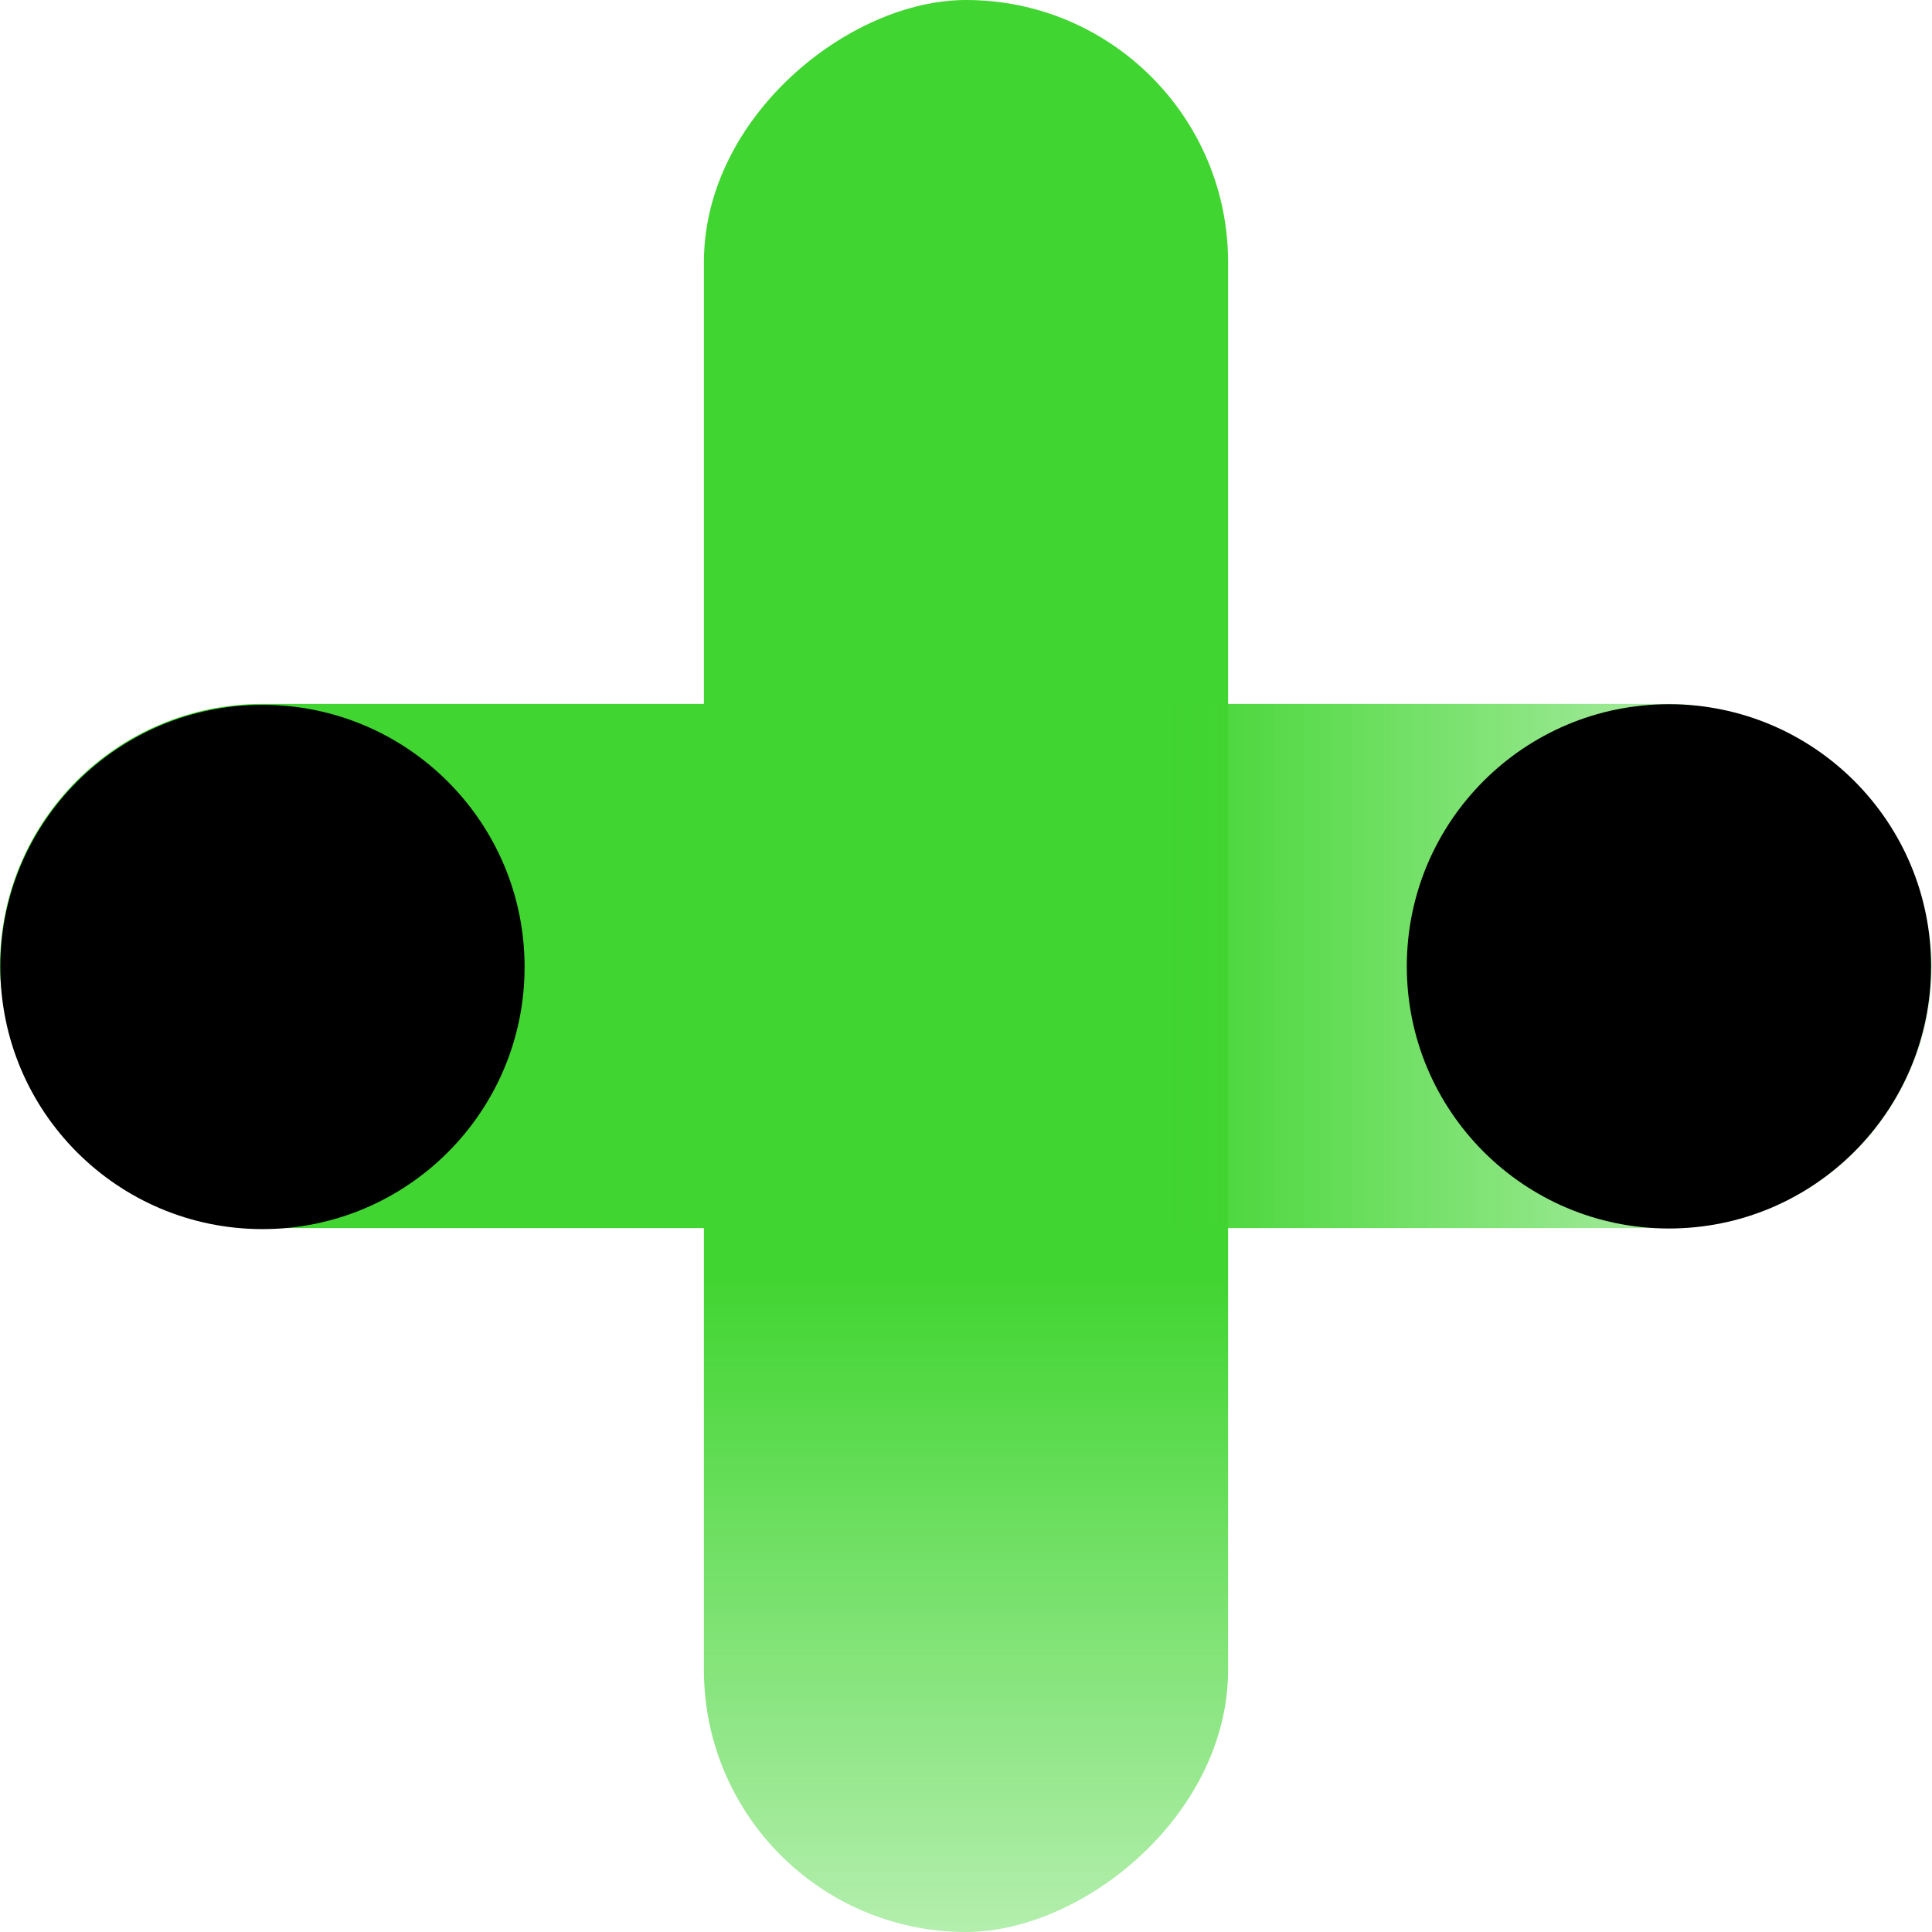
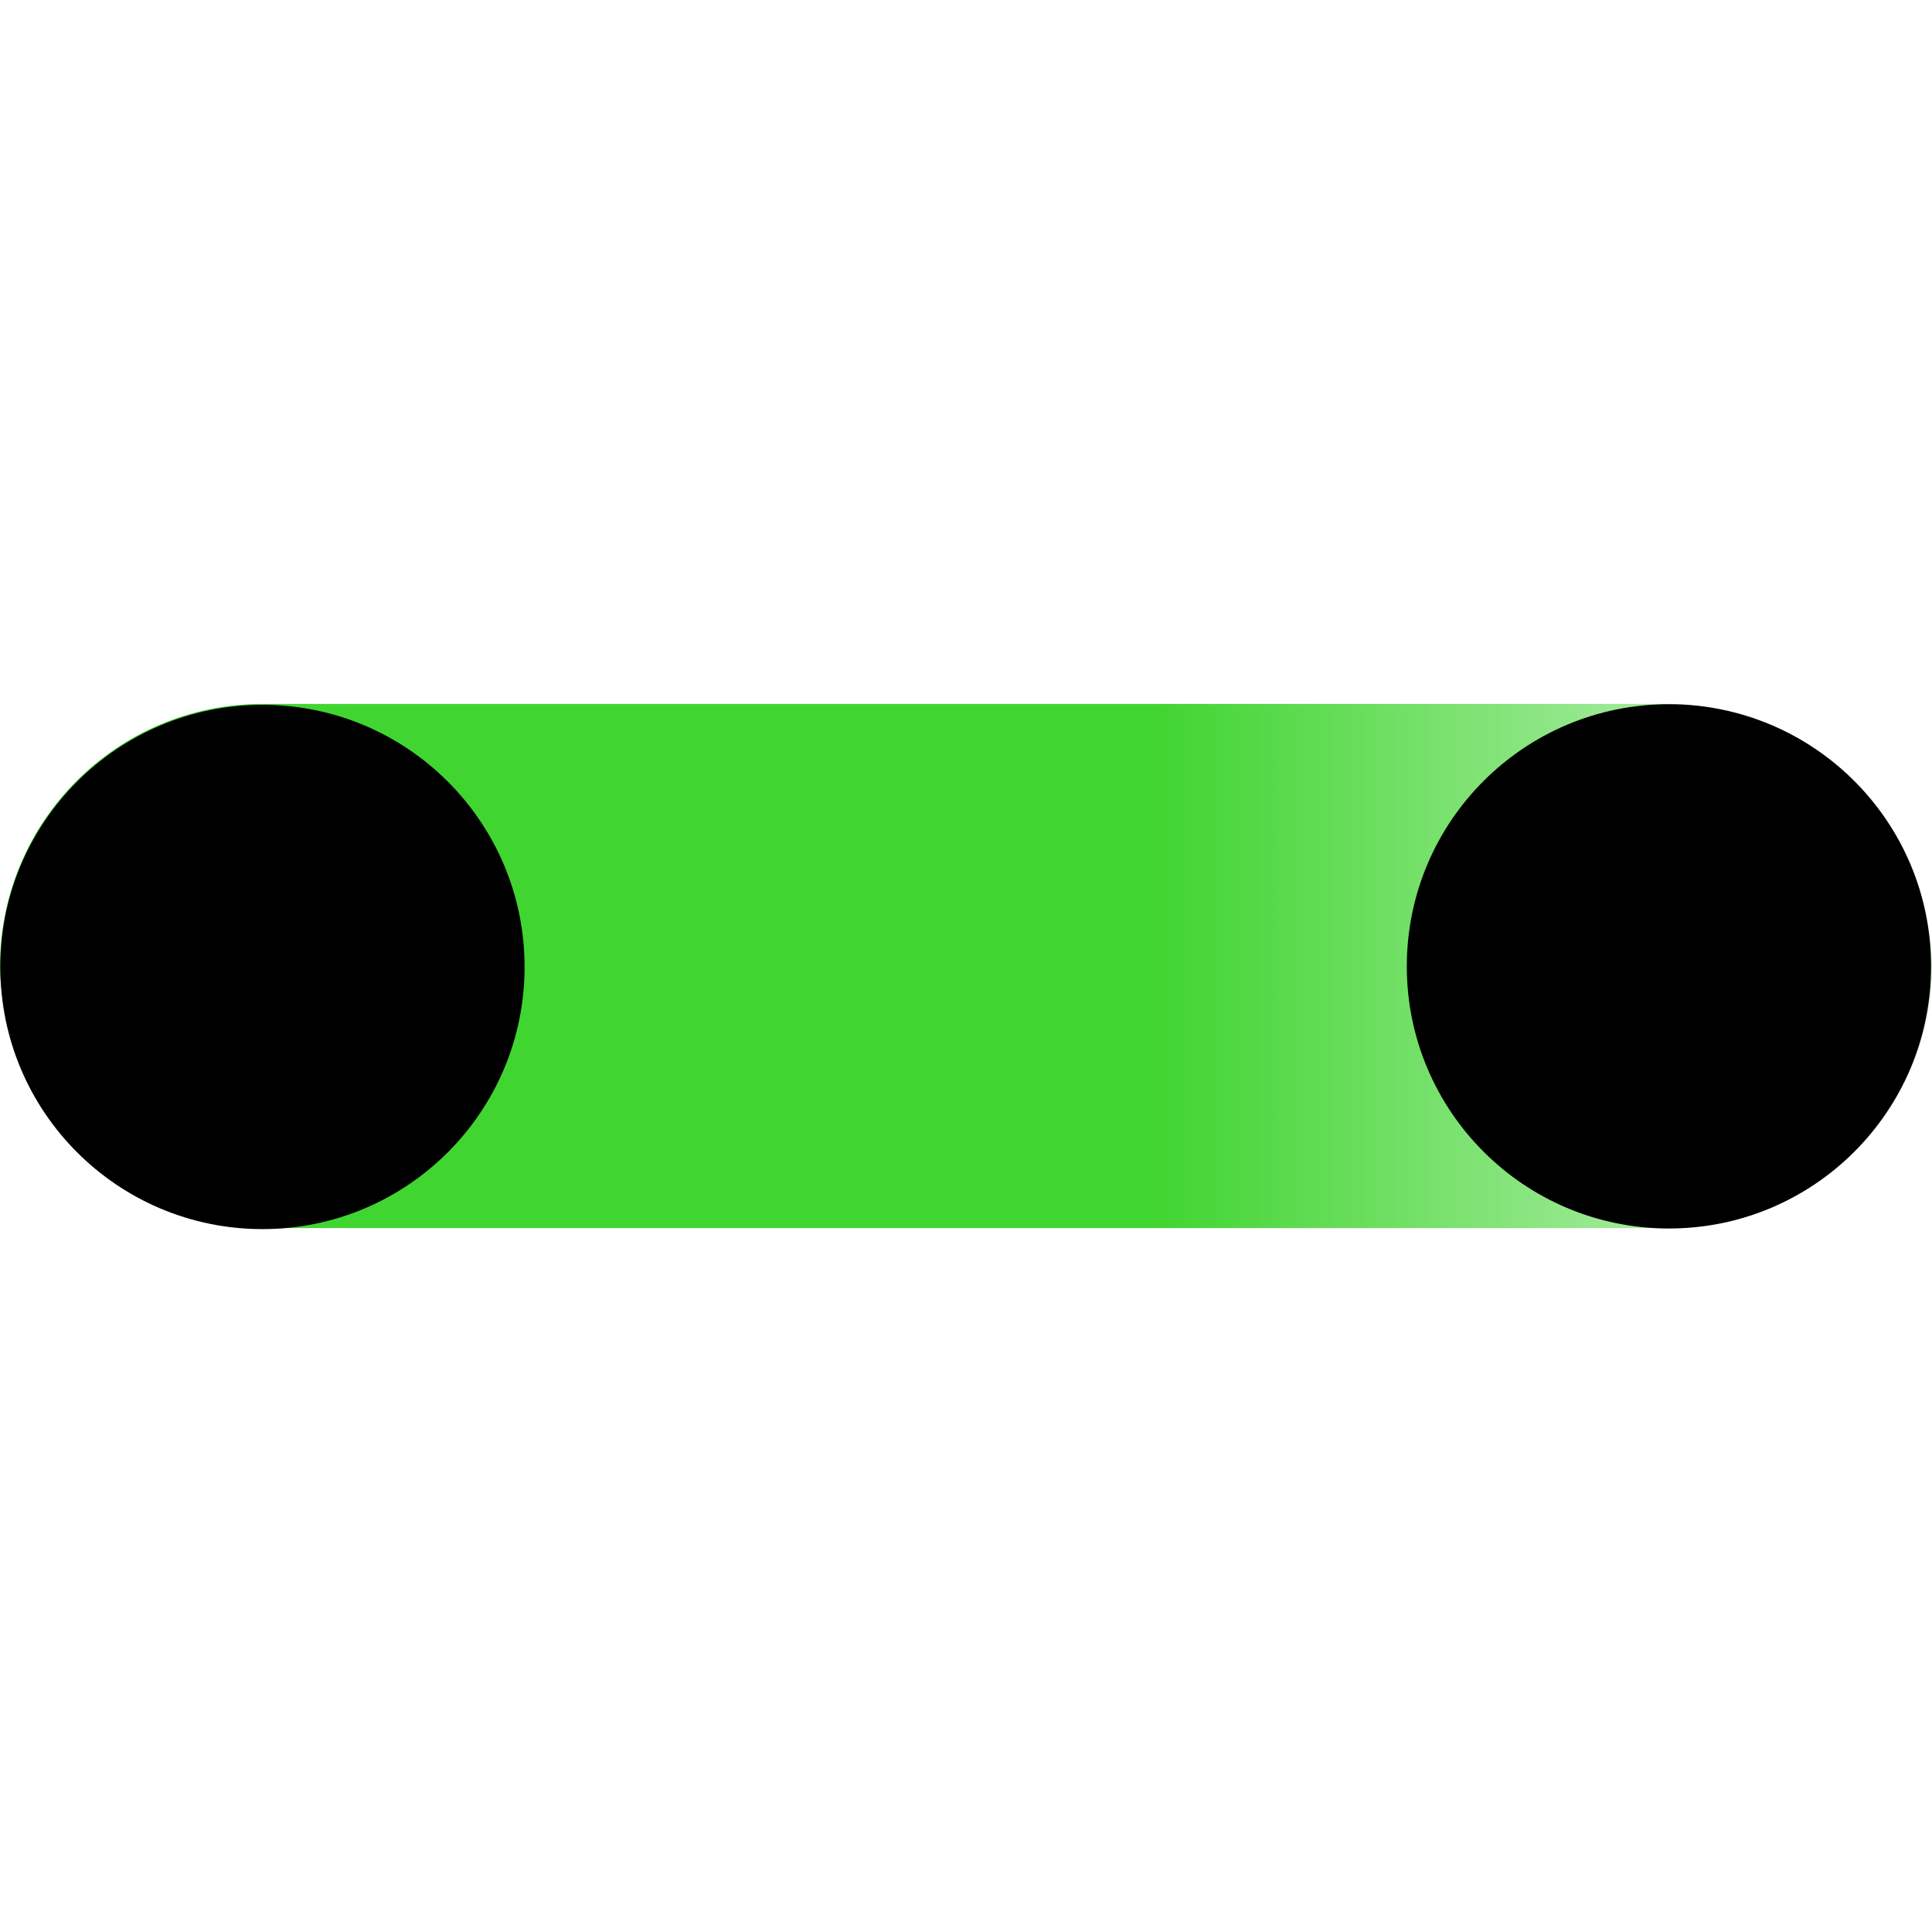
<svg xmlns="http://www.w3.org/2000/svg" viewBox="0 0 190.37 190.37">
  <defs>
    <style>.cls-1{fill:url(#未命名的渐变_128);}.cls-2{fill:url(#未命名的渐变_129);}.cls-3{fill:url(#未命名的渐变_4);}</style>
    <linearGradient id="未命名的渐变_128" x1="704.28" y1="3634.77" x2="894.65" y2="3634.77" gradientTransform="matrix(1, 0, 0, -1, -725.41, 3729.96)" gradientUnits="userSpaceOnUse">
      <stop offset="0" stop-color="#41d531" stop-opacity="0.2" />
      <stop offset="0.45" stop-color="#41d531" />
    </linearGradient>
    <linearGradient id="未命名的渐变_129" x1="12910.83" y1="2469.62" x2="13101.2" y2="2469.62" gradientTransform="matrix(1, 0, 0, -1, -12910.83, 2564.81)" gradientUnits="userSpaceOnUse">
      <stop offset="0" stop-color="#41d531" stop-opacity="0.2" />
      <stop offset="0.4" stop-color="#41d531" />
    </linearGradient>
    <linearGradient id="未命名的渐变_4" x1="-1790.65" y1="-4647" x2="-1790.65" y2="-4647" gradientTransform="matrix(1, 0, 0, -1, 1939.05, -4546.24)" gradientUnits="userSpaceOnUse">
      <stop offset="0" stop-color="#41d531" stop-opacity="0.2" />
      <stop offset="1" stop-color="#41d531" />
    </linearGradient>
  </defs>
  <title>资源 11</title>
  <g id="图层_2" data-name="图层 2">
    <g id="图层_1-2" data-name="图层 1">
-       <rect class="cls-1" y="69.36" width="190.37" height="51.65" rx="25.83" transform="translate(0 190.37) rotate(-90)" />
      <rect class="cls-2" y="69.36" width="190.37" height="51.65" rx="25.83" transform="translate(190.37 190.37) rotate(-180)" />
      <circle cx="25.86" cy="95.28" r="25.83" />
      <circle cx="164.45" cy="95.22" r="25.83" />
      <line class="cls-3" x1="148.4" y1="100.76" x2="148.4" y2="100.76" />
    </g>
  </g>
</svg>